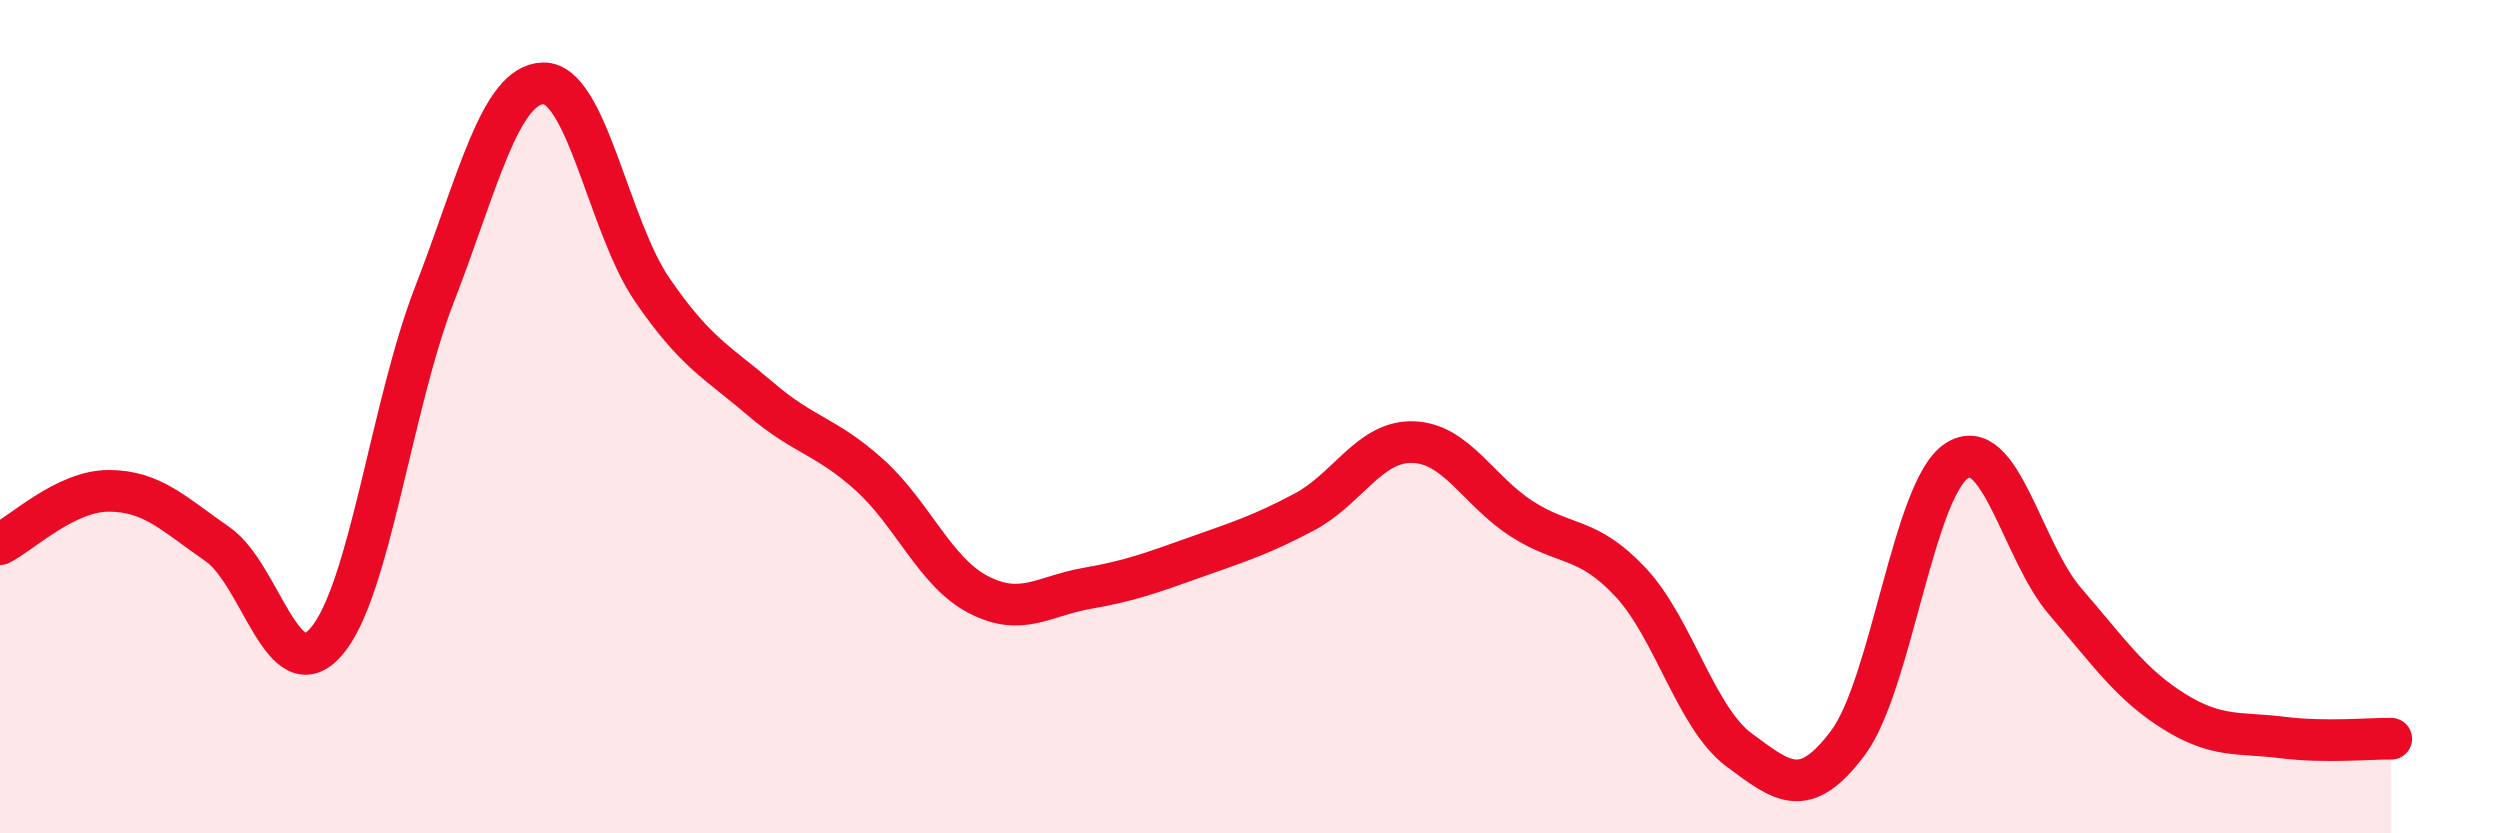
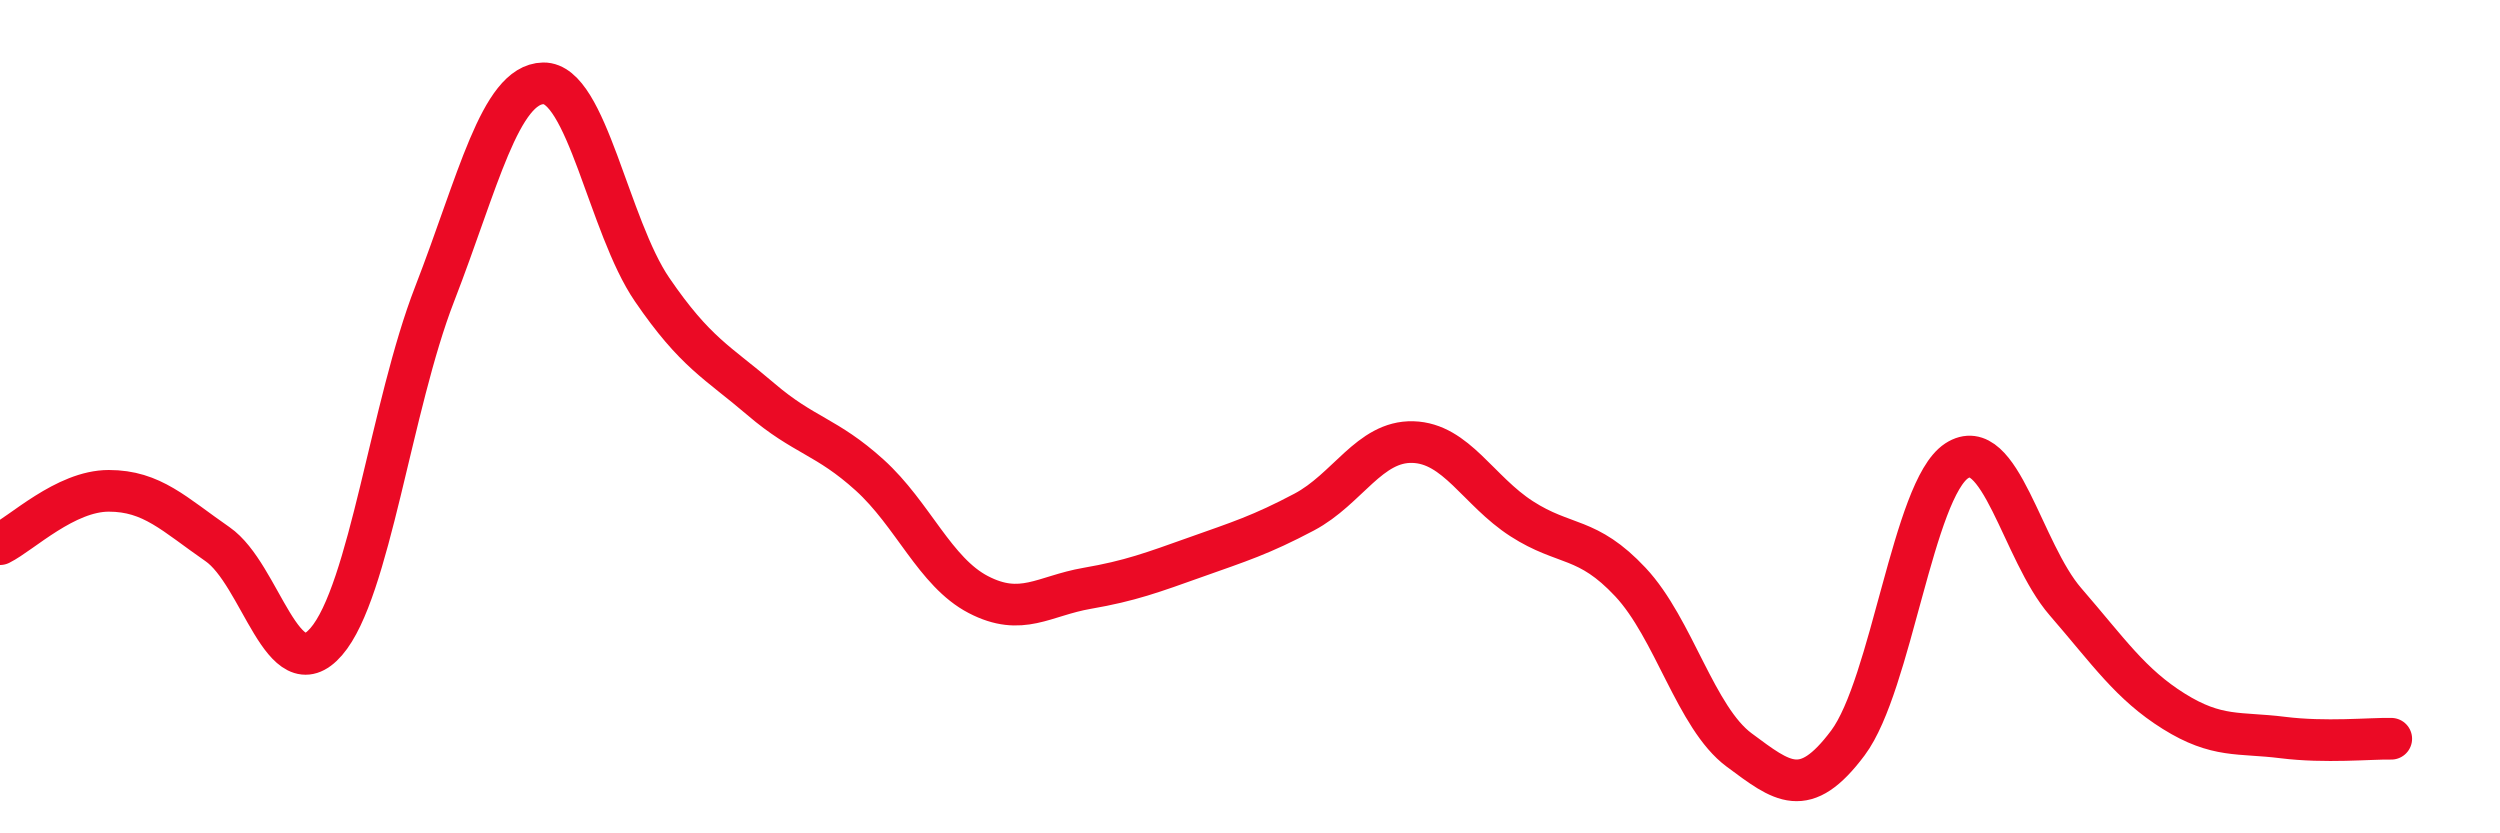
<svg xmlns="http://www.w3.org/2000/svg" width="60" height="20" viewBox="0 0 60 20">
-   <path d="M 0,13.06 C 0.52,12.8 1.57,11.78 2.61,11.78 C 3.65,11.78 4.18,12.34 5.22,13.06 C 6.26,13.78 6.79,16.6 7.83,15.4 C 8.87,14.2 9.39,9.74 10.43,7.06 C 11.47,4.38 12,2.02 13.04,2 C 14.08,1.98 14.61,5.43 15.65,6.95 C 16.69,8.47 17.22,8.69 18.26,9.58 C 19.3,10.47 19.83,10.46 20.87,11.4 C 21.91,12.34 22.44,13.73 23.48,14.27 C 24.52,14.81 25.05,14.3 26.09,14.12 C 27.13,13.94 27.66,13.74 28.7,13.37 C 29.74,13 30.26,12.84 31.3,12.29 C 32.34,11.74 32.87,10.58 33.91,10.61 C 34.95,10.64 35.48,11.78 36.52,12.45 C 37.56,13.12 38.09,12.86 39.13,13.97 C 40.17,15.08 40.7,17.23 41.74,18 C 42.78,18.77 43.31,19.22 44.35,17.83 C 45.39,16.44 45.92,11.74 46.96,11.06 C 48,10.38 48.53,13.24 49.57,14.44 C 50.61,15.64 51.13,16.42 52.17,17.07 C 53.21,17.72 53.74,17.57 54.78,17.7 C 55.82,17.83 56.87,17.72 57.39,17.73L57.39 20L0 20Z" fill="#EB0A25" opacity="0.1" stroke-linecap="round" stroke-linejoin="round" />
  <path d="M 0,13.06 C 0.52,12.8 1.57,11.78 2.61,11.78 C 3.65,11.78 4.18,12.34 5.22,13.06 C 6.26,13.78 6.79,16.6 7.83,15.4 C 8.87,14.2 9.39,9.74 10.43,7.06 C 11.47,4.38 12,2.02 13.04,2 C 14.08,1.98 14.61,5.43 15.65,6.95 C 16.69,8.47 17.22,8.69 18.26,9.58 C 19.3,10.47 19.83,10.46 20.87,11.4 C 21.91,12.34 22.44,13.73 23.48,14.27 C 24.52,14.81 25.05,14.3 26.09,14.12 C 27.13,13.94 27.66,13.74 28.7,13.37 C 29.74,13 30.26,12.84 31.3,12.29 C 32.34,11.74 32.87,10.58 33.91,10.61 C 34.95,10.64 35.48,11.78 36.52,12.45 C 37.56,13.12 38.09,12.86 39.13,13.97 C 40.17,15.08 40.7,17.23 41.74,18 C 42.78,18.77 43.31,19.22 44.35,17.83 C 45.39,16.44 45.92,11.74 46.96,11.06 C 48,10.38 48.53,13.24 49.57,14.44 C 50.61,15.64 51.13,16.42 52.17,17.07 C 53.21,17.72 53.74,17.57 54.78,17.7 C 55.82,17.83 56.87,17.72 57.39,17.73" stroke="#EB0A25" stroke-width="1" fill="none" stroke-linecap="round" stroke-linejoin="round" />
</svg>